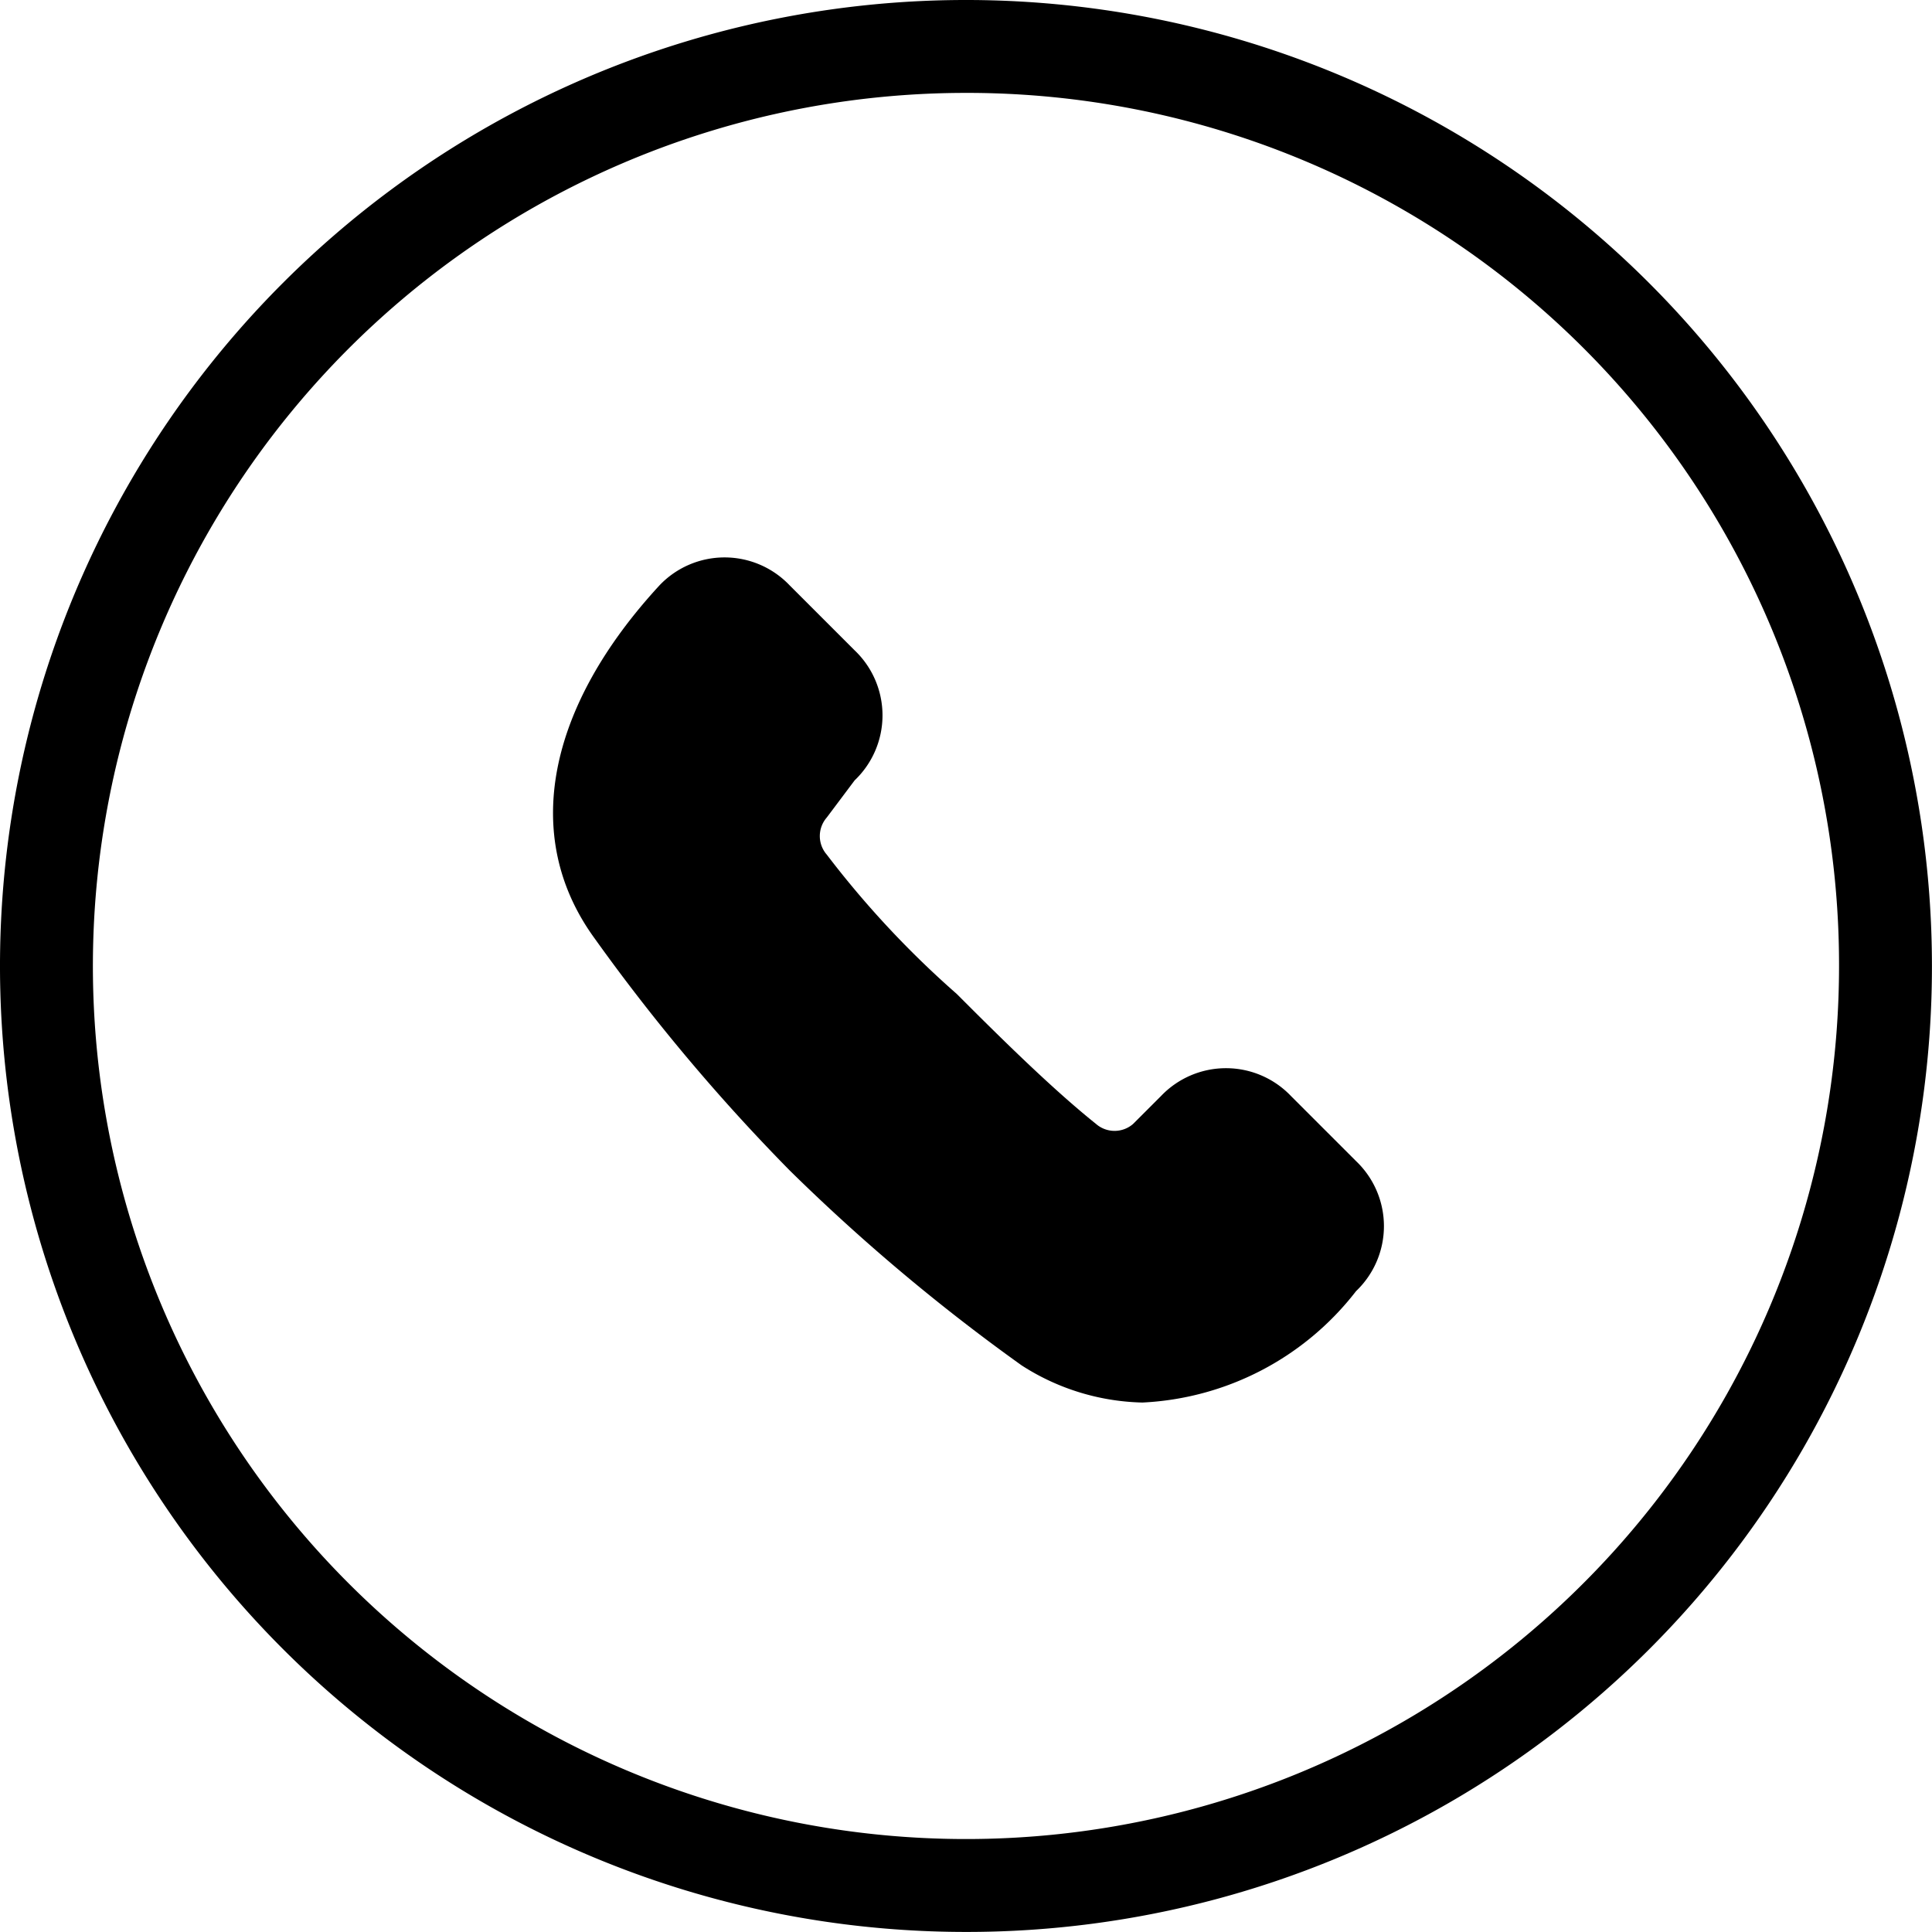
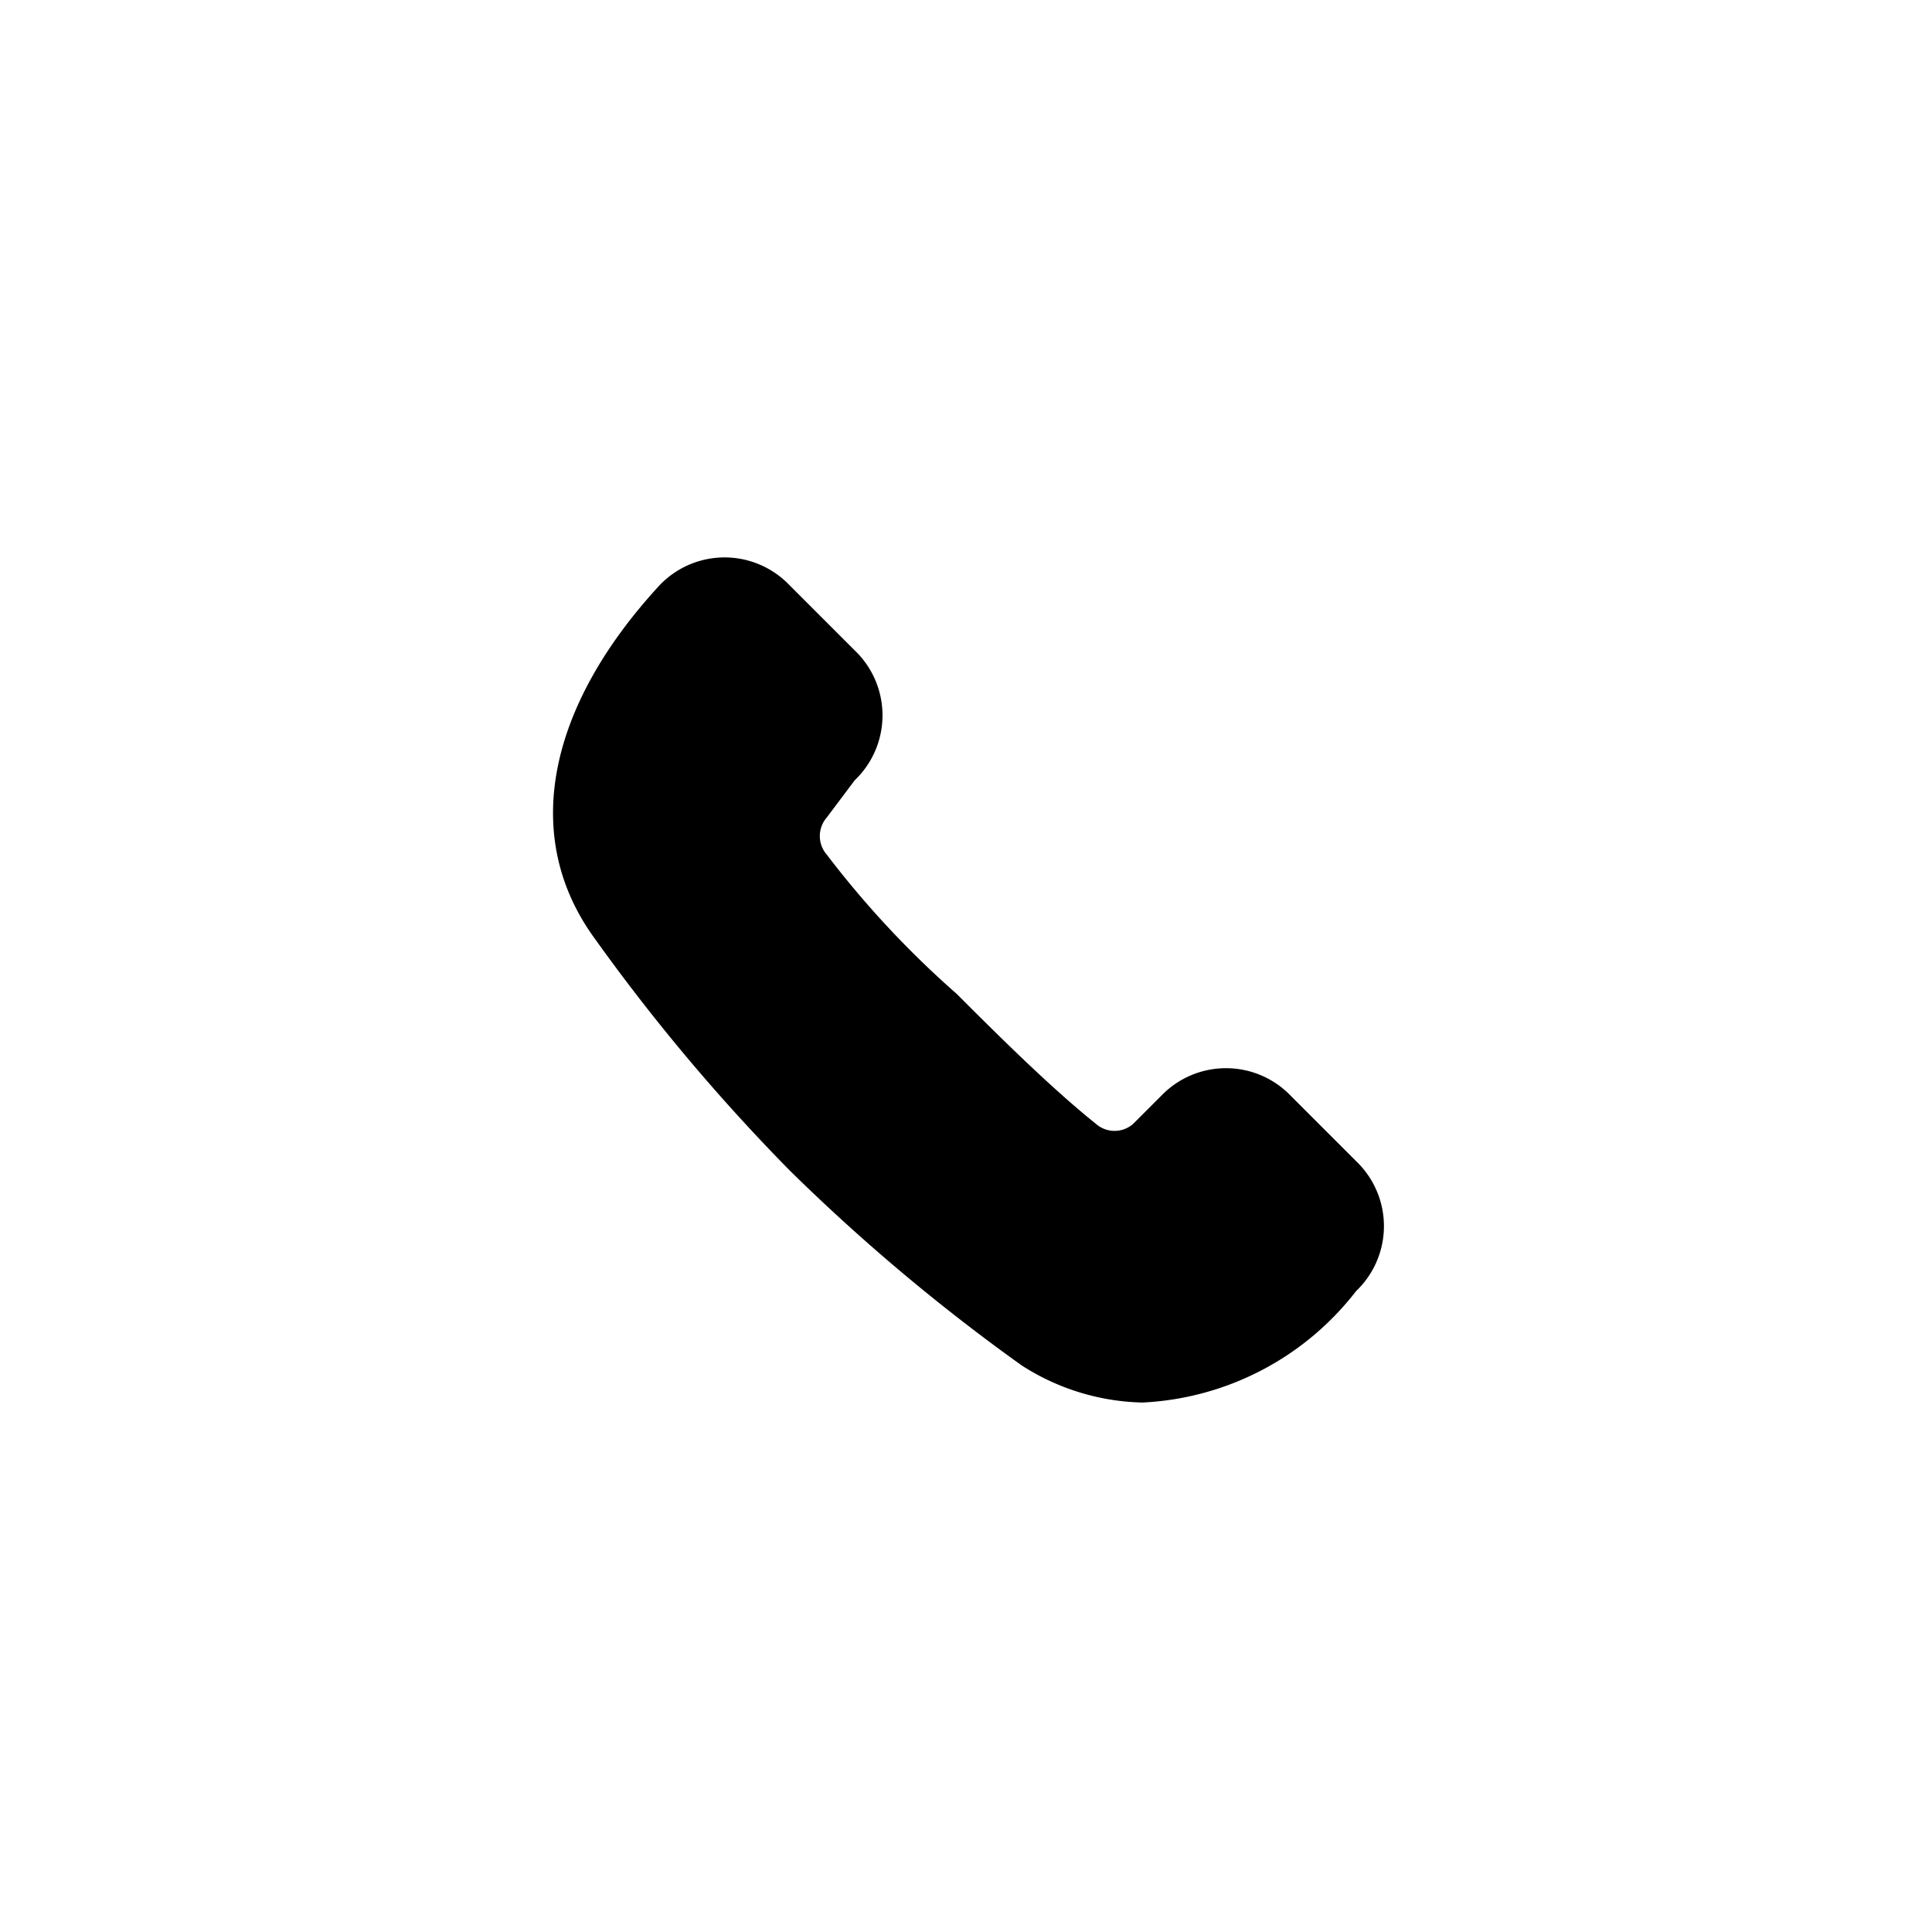
<svg xmlns="http://www.w3.org/2000/svg" viewBox="-19631 -14863 30.801 30.8">
  <g id="Group_4707" data-name="Group 4707" transform="translate(-19631 -14863)">
    <g id="Group_4707-2" data-name="Group 4707">
-       <path id="Path_1471" data-name="Path 1471" d="M15.4,30.8A15.4,15.4,0,1,1,30.8,15.4,15.388,15.388,0,0,1,15.4,30.8Zm0-29.319A13.919,13.919,0,1,0,29.319,15.4,13.9,13.9,0,0,0,15.4,1.481Z" />
-     </g>
+       </g>
    <g id="Group_4711" data-name="Group 4711" transform="translate(8.816 8.885)">
      <g id="Group_4710" data-name="Group 4710">
        <g id="Group_4709" data-name="Group 4709">
          <g id="Group_4708" data-name="Group 4708">
            <path id="Path_1472" data-name="Path 1472" d="M15.351,19.475h0a3.7,3.7,0,0,1-1.925-.592,30.852,30.852,0,0,1-3.7-3.11,30.852,30.852,0,0,1-3.11-3.7c-1.185-1.629-.74-3.7,1.037-5.627a1.431,1.431,0,0,1,2.073,0l1.037,1.037a1.431,1.431,0,0,1,0,2.073l-.444.592a.45.45,0,0,0,0,.592A15.222,15.222,0,0,0,12.39,12.96c.592.592,1.481,1.481,2.221,2.073a.45.45,0,0,0,.592,0l.444-.444a1.431,1.431,0,0,1,2.073,0l1.037,1.037a1.431,1.431,0,0,1,0,2.073A4.58,4.58,0,0,1,15.351,19.475Z" transform="translate(-5.954 -6)" />
          </g>
        </g>
      </g>
    </g>
  </g>
</svg>